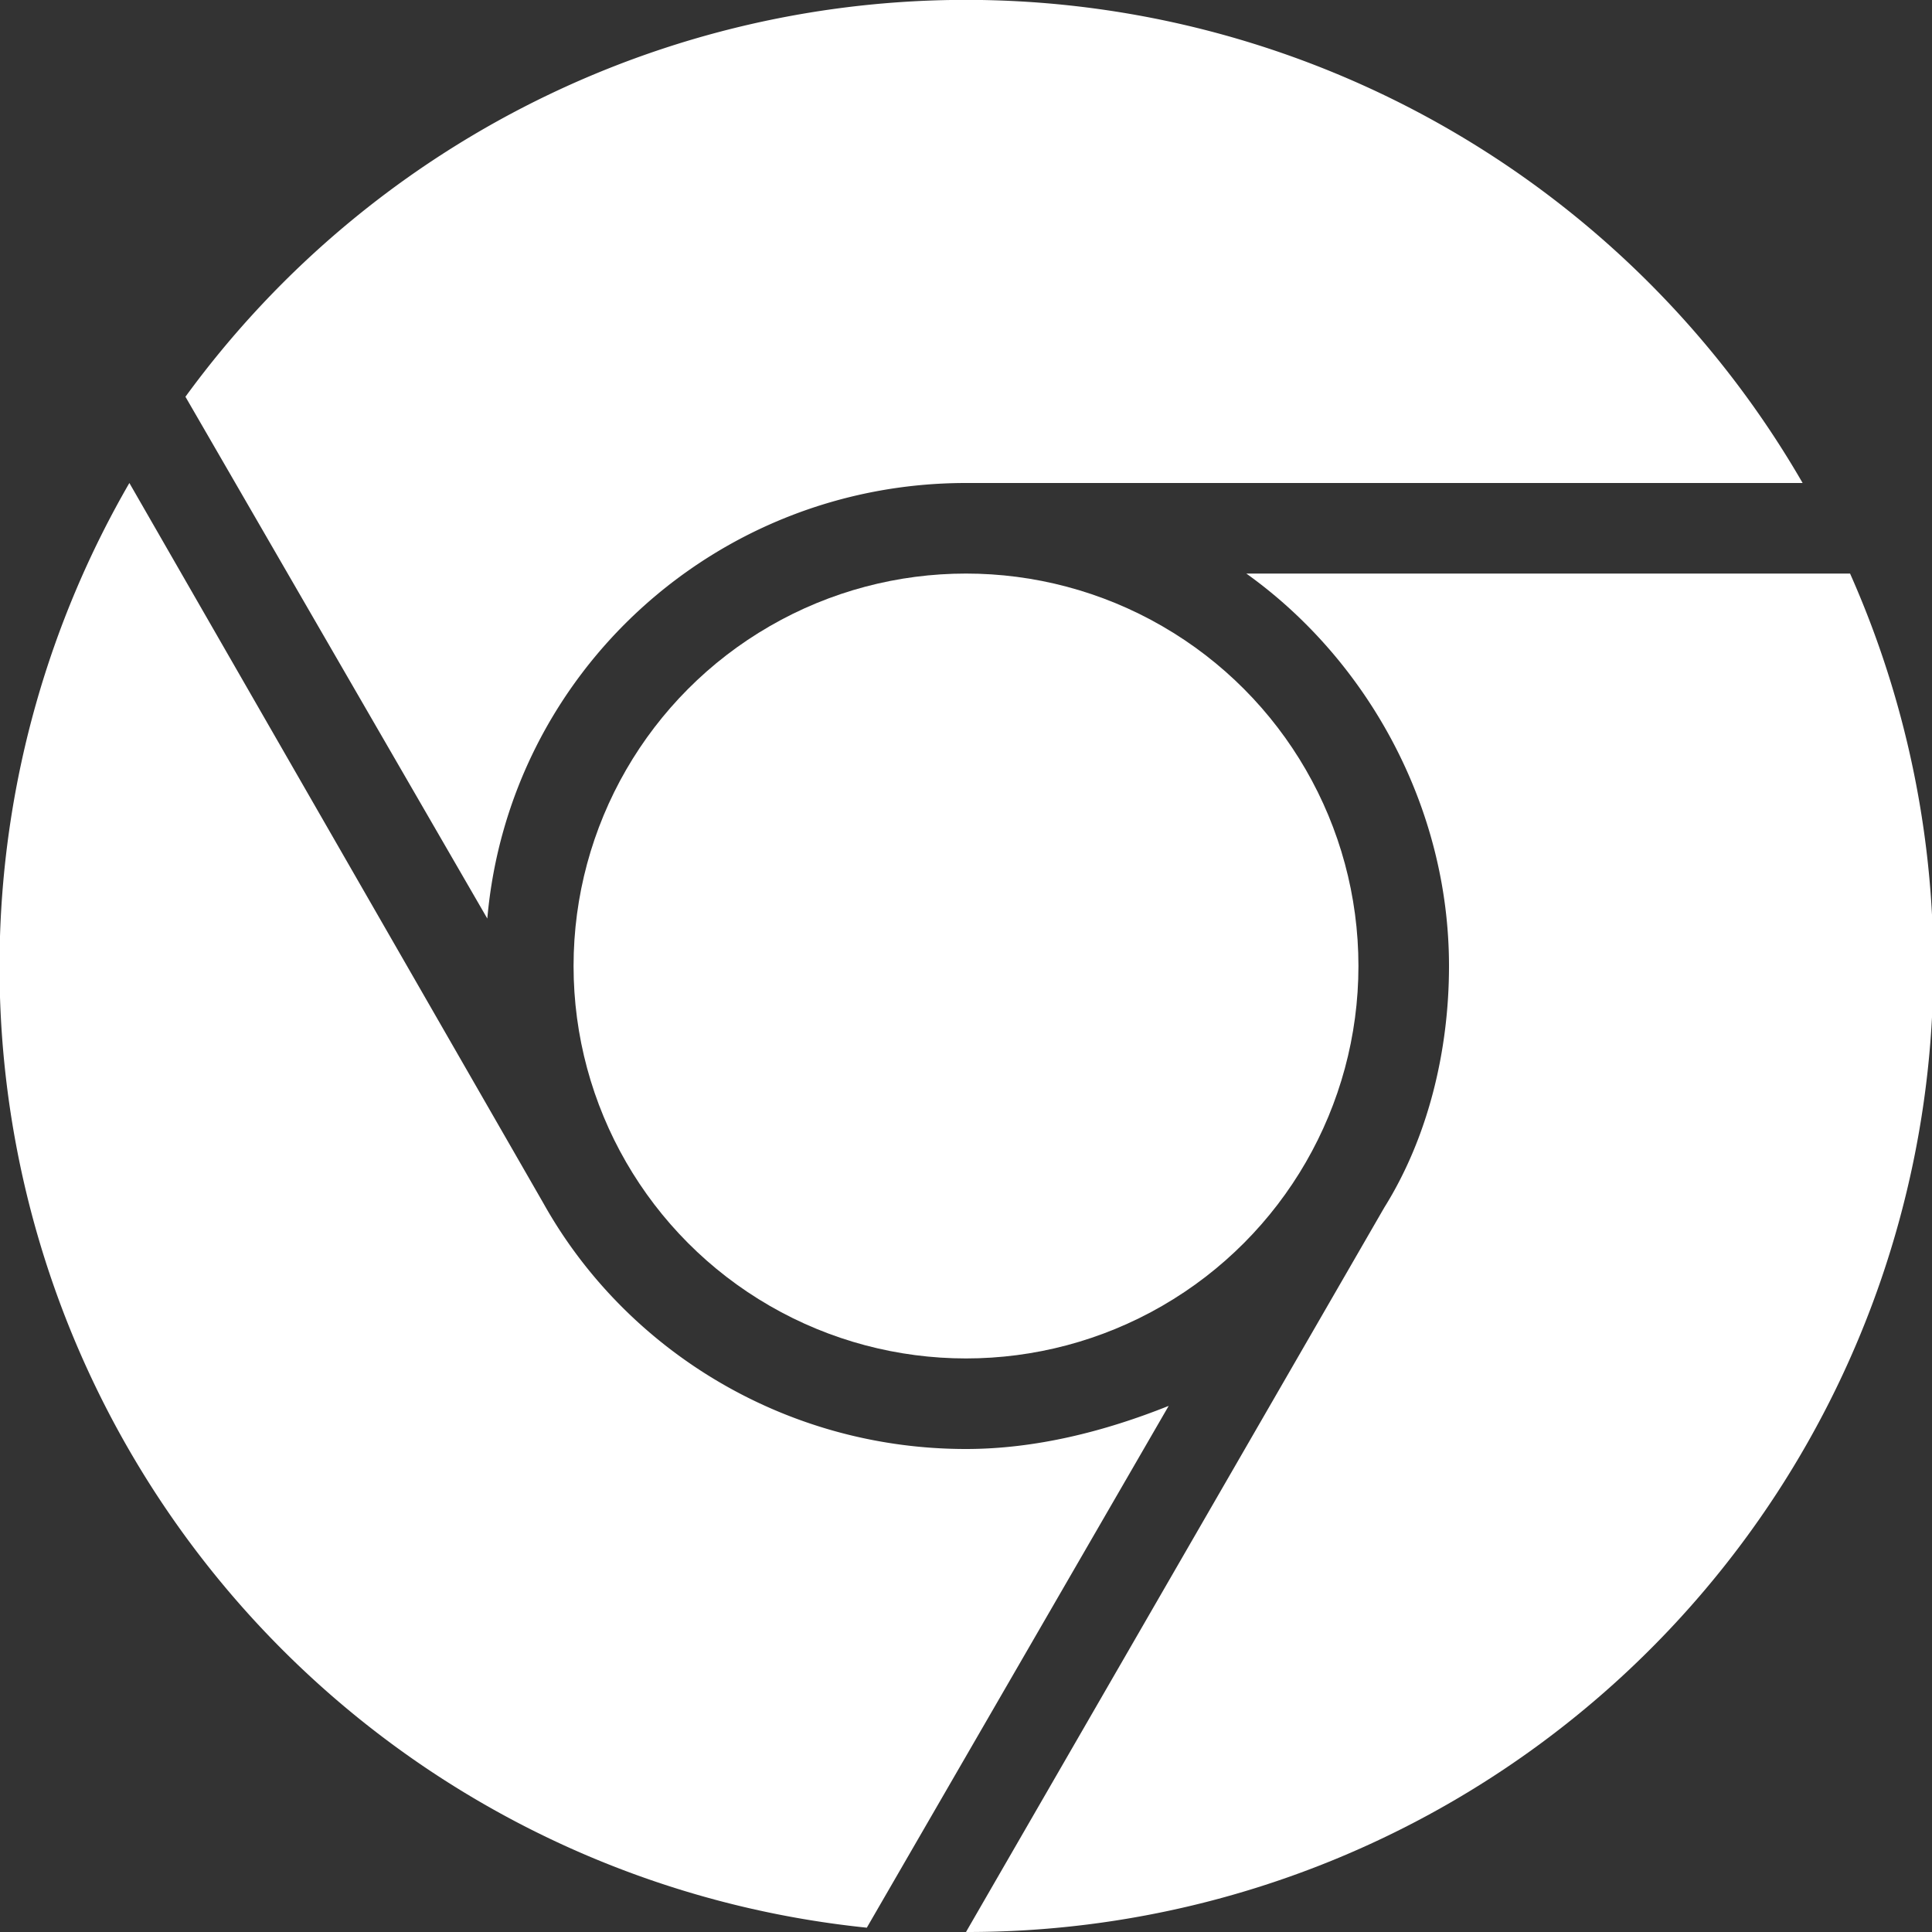
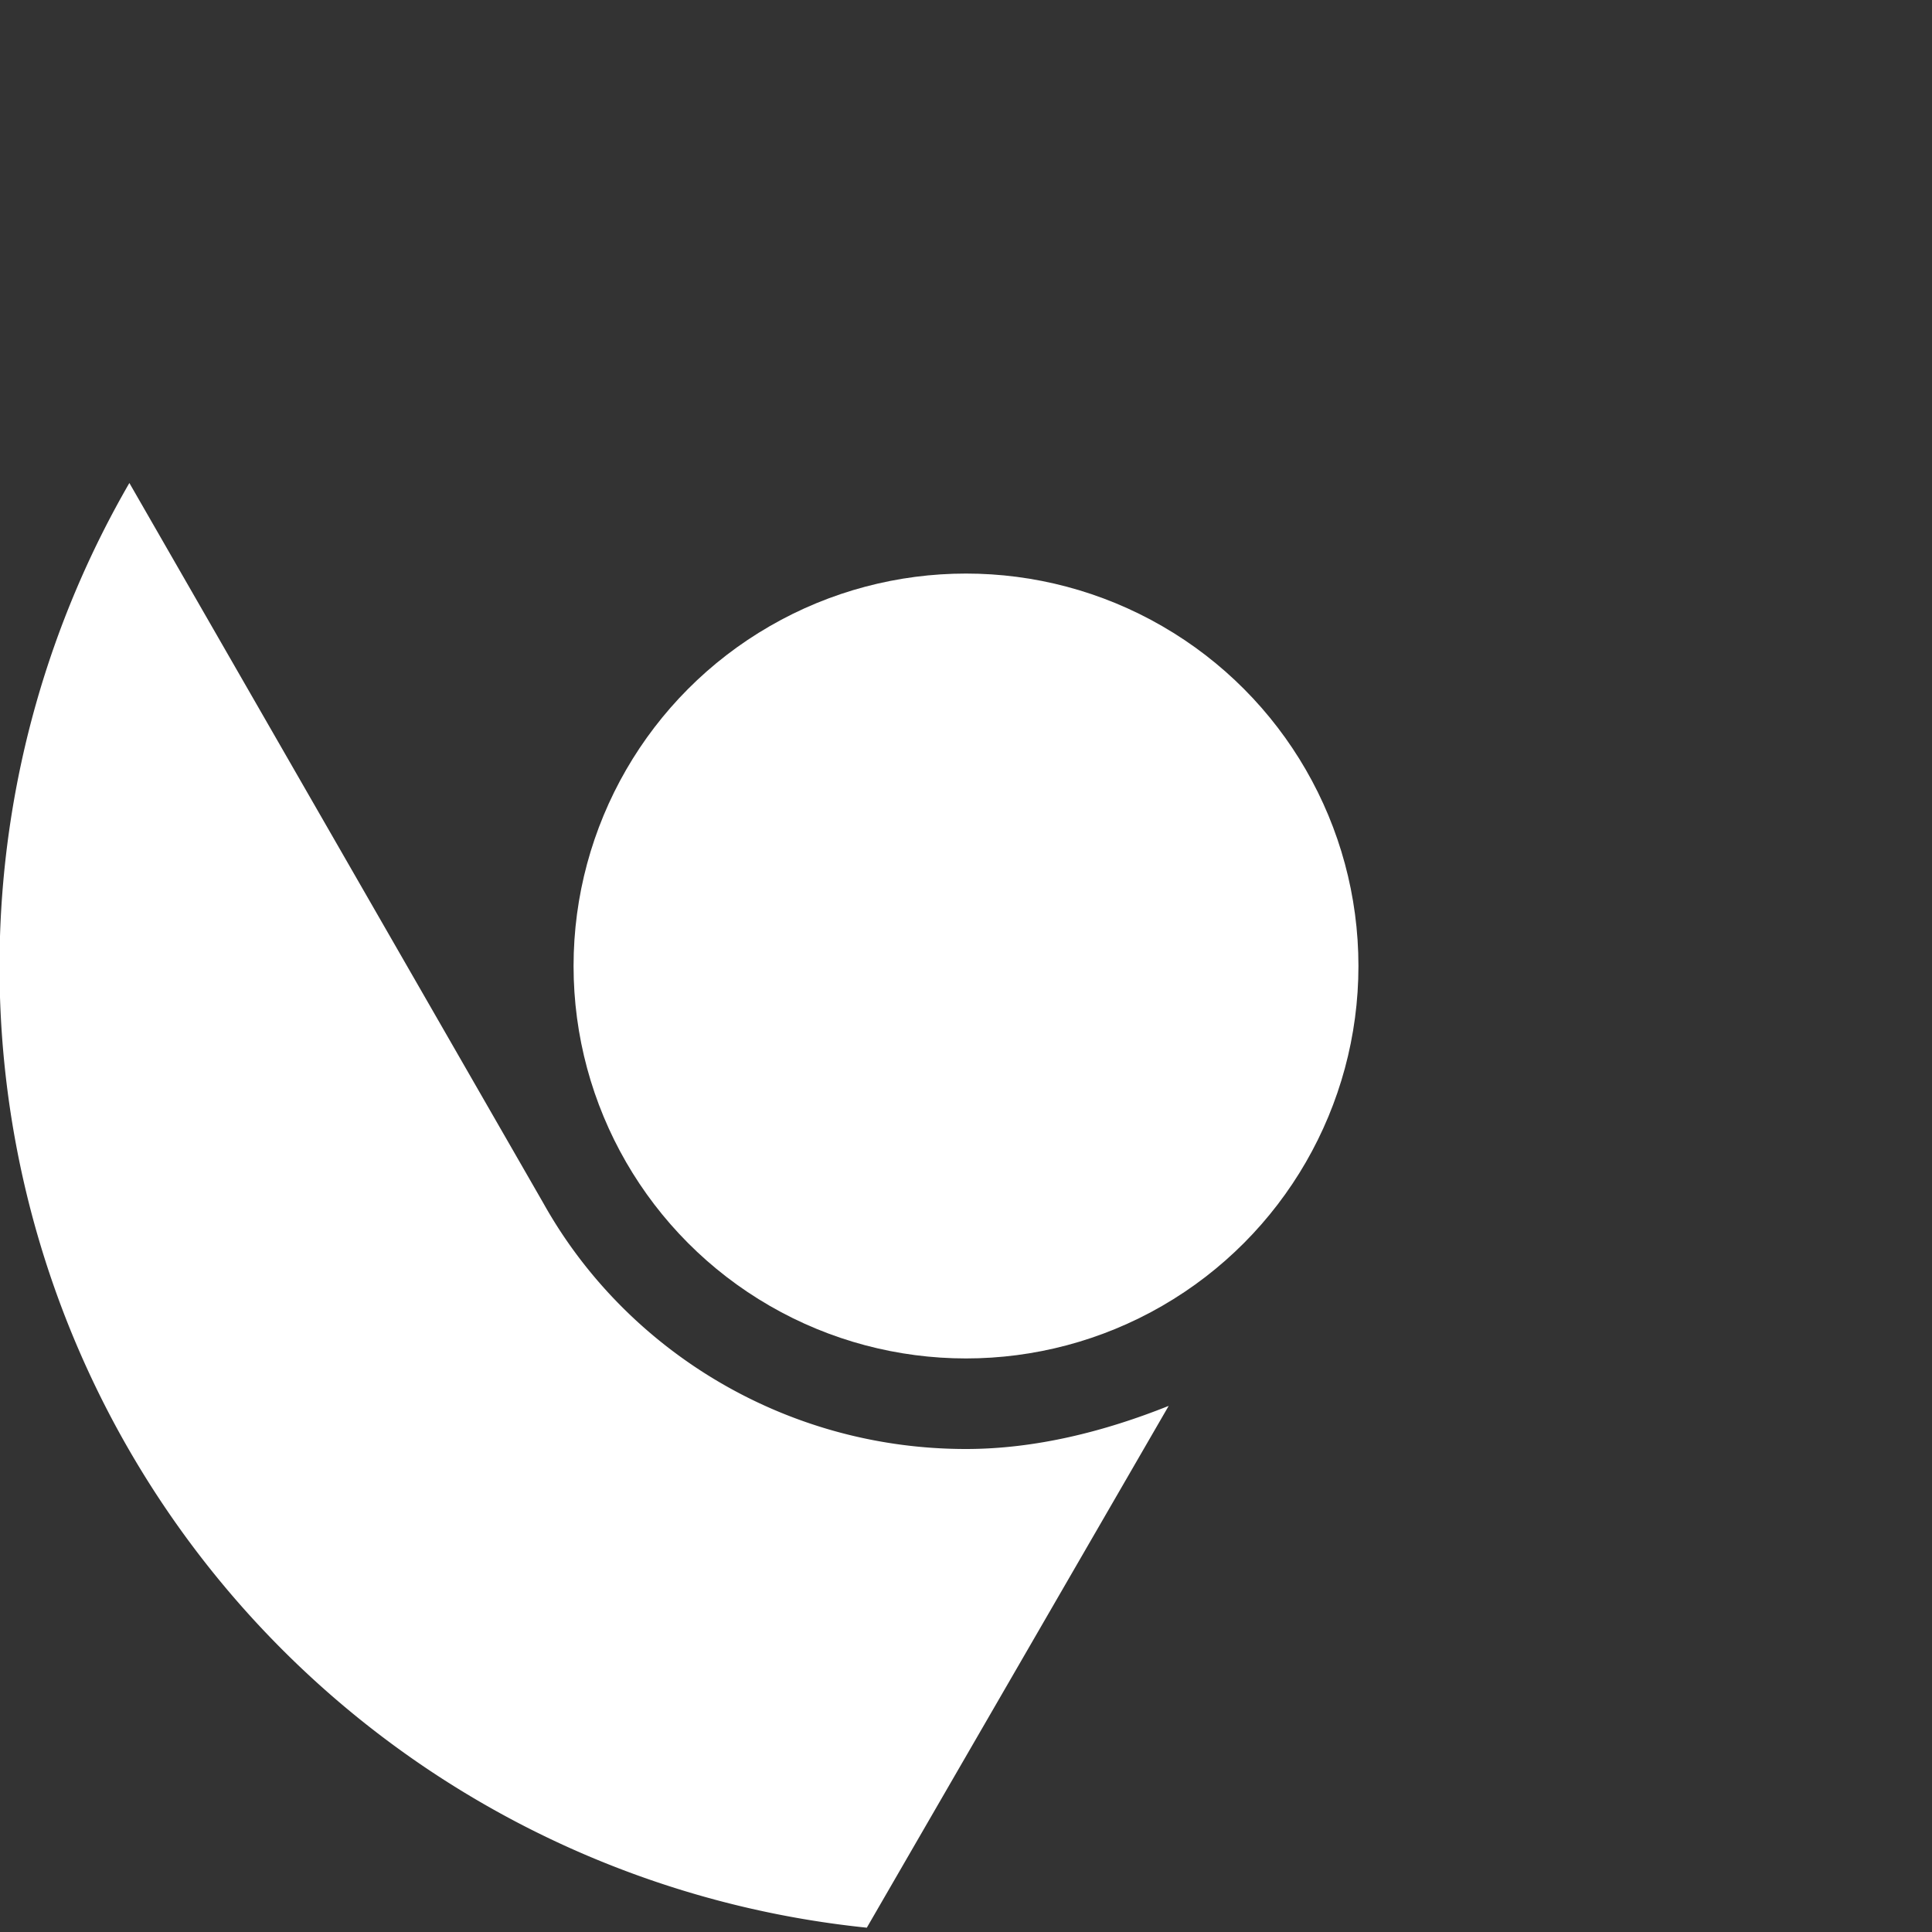
<svg xmlns="http://www.w3.org/2000/svg" xmlns:xlink="http://www.w3.org/1999/xlink" xml:space="preserve" viewBox="0 0 44.8 44.8">
  <rect x="0" y="0" width="44.8" height="44.8" fill="#333333" stroke="none" />
  <defs>
    <path id="a" d="M0 0h44.8v44.8H0z" />
  </defs>
  <clipPath id="b">
    <use xlink:href="#a" overflow="visible" />
  </clipPath>
  <g fill="#FFF" clip-path="url(#b)">
    <path d="M22.4 33.6c-4.2 0-7.9-2.3-9.8-5.7L3 11.2a22.4 22.4 0 0 0 17.1 33.5l7-12.1c-1.5.6-3.1 1-4.7 1z" />
-     <path d="M22.4 11.2h19.4a22.4 22.4 0 0 0-37.5-2l7 12.1c.5-5.7 5.3-10.1 11.1-10.1z" />
-     <path d="M33.6 22.4c0 2-.5 4-1.5 5.6l-9.7 16.8a22.4 22.4 0 0 0 20.5-31.5h-14c2.8 2 4.7 5.4 4.7 9.1z" />
    <circle cx="22.4" cy="22.4" r="9.1" />
  </g>
</svg>